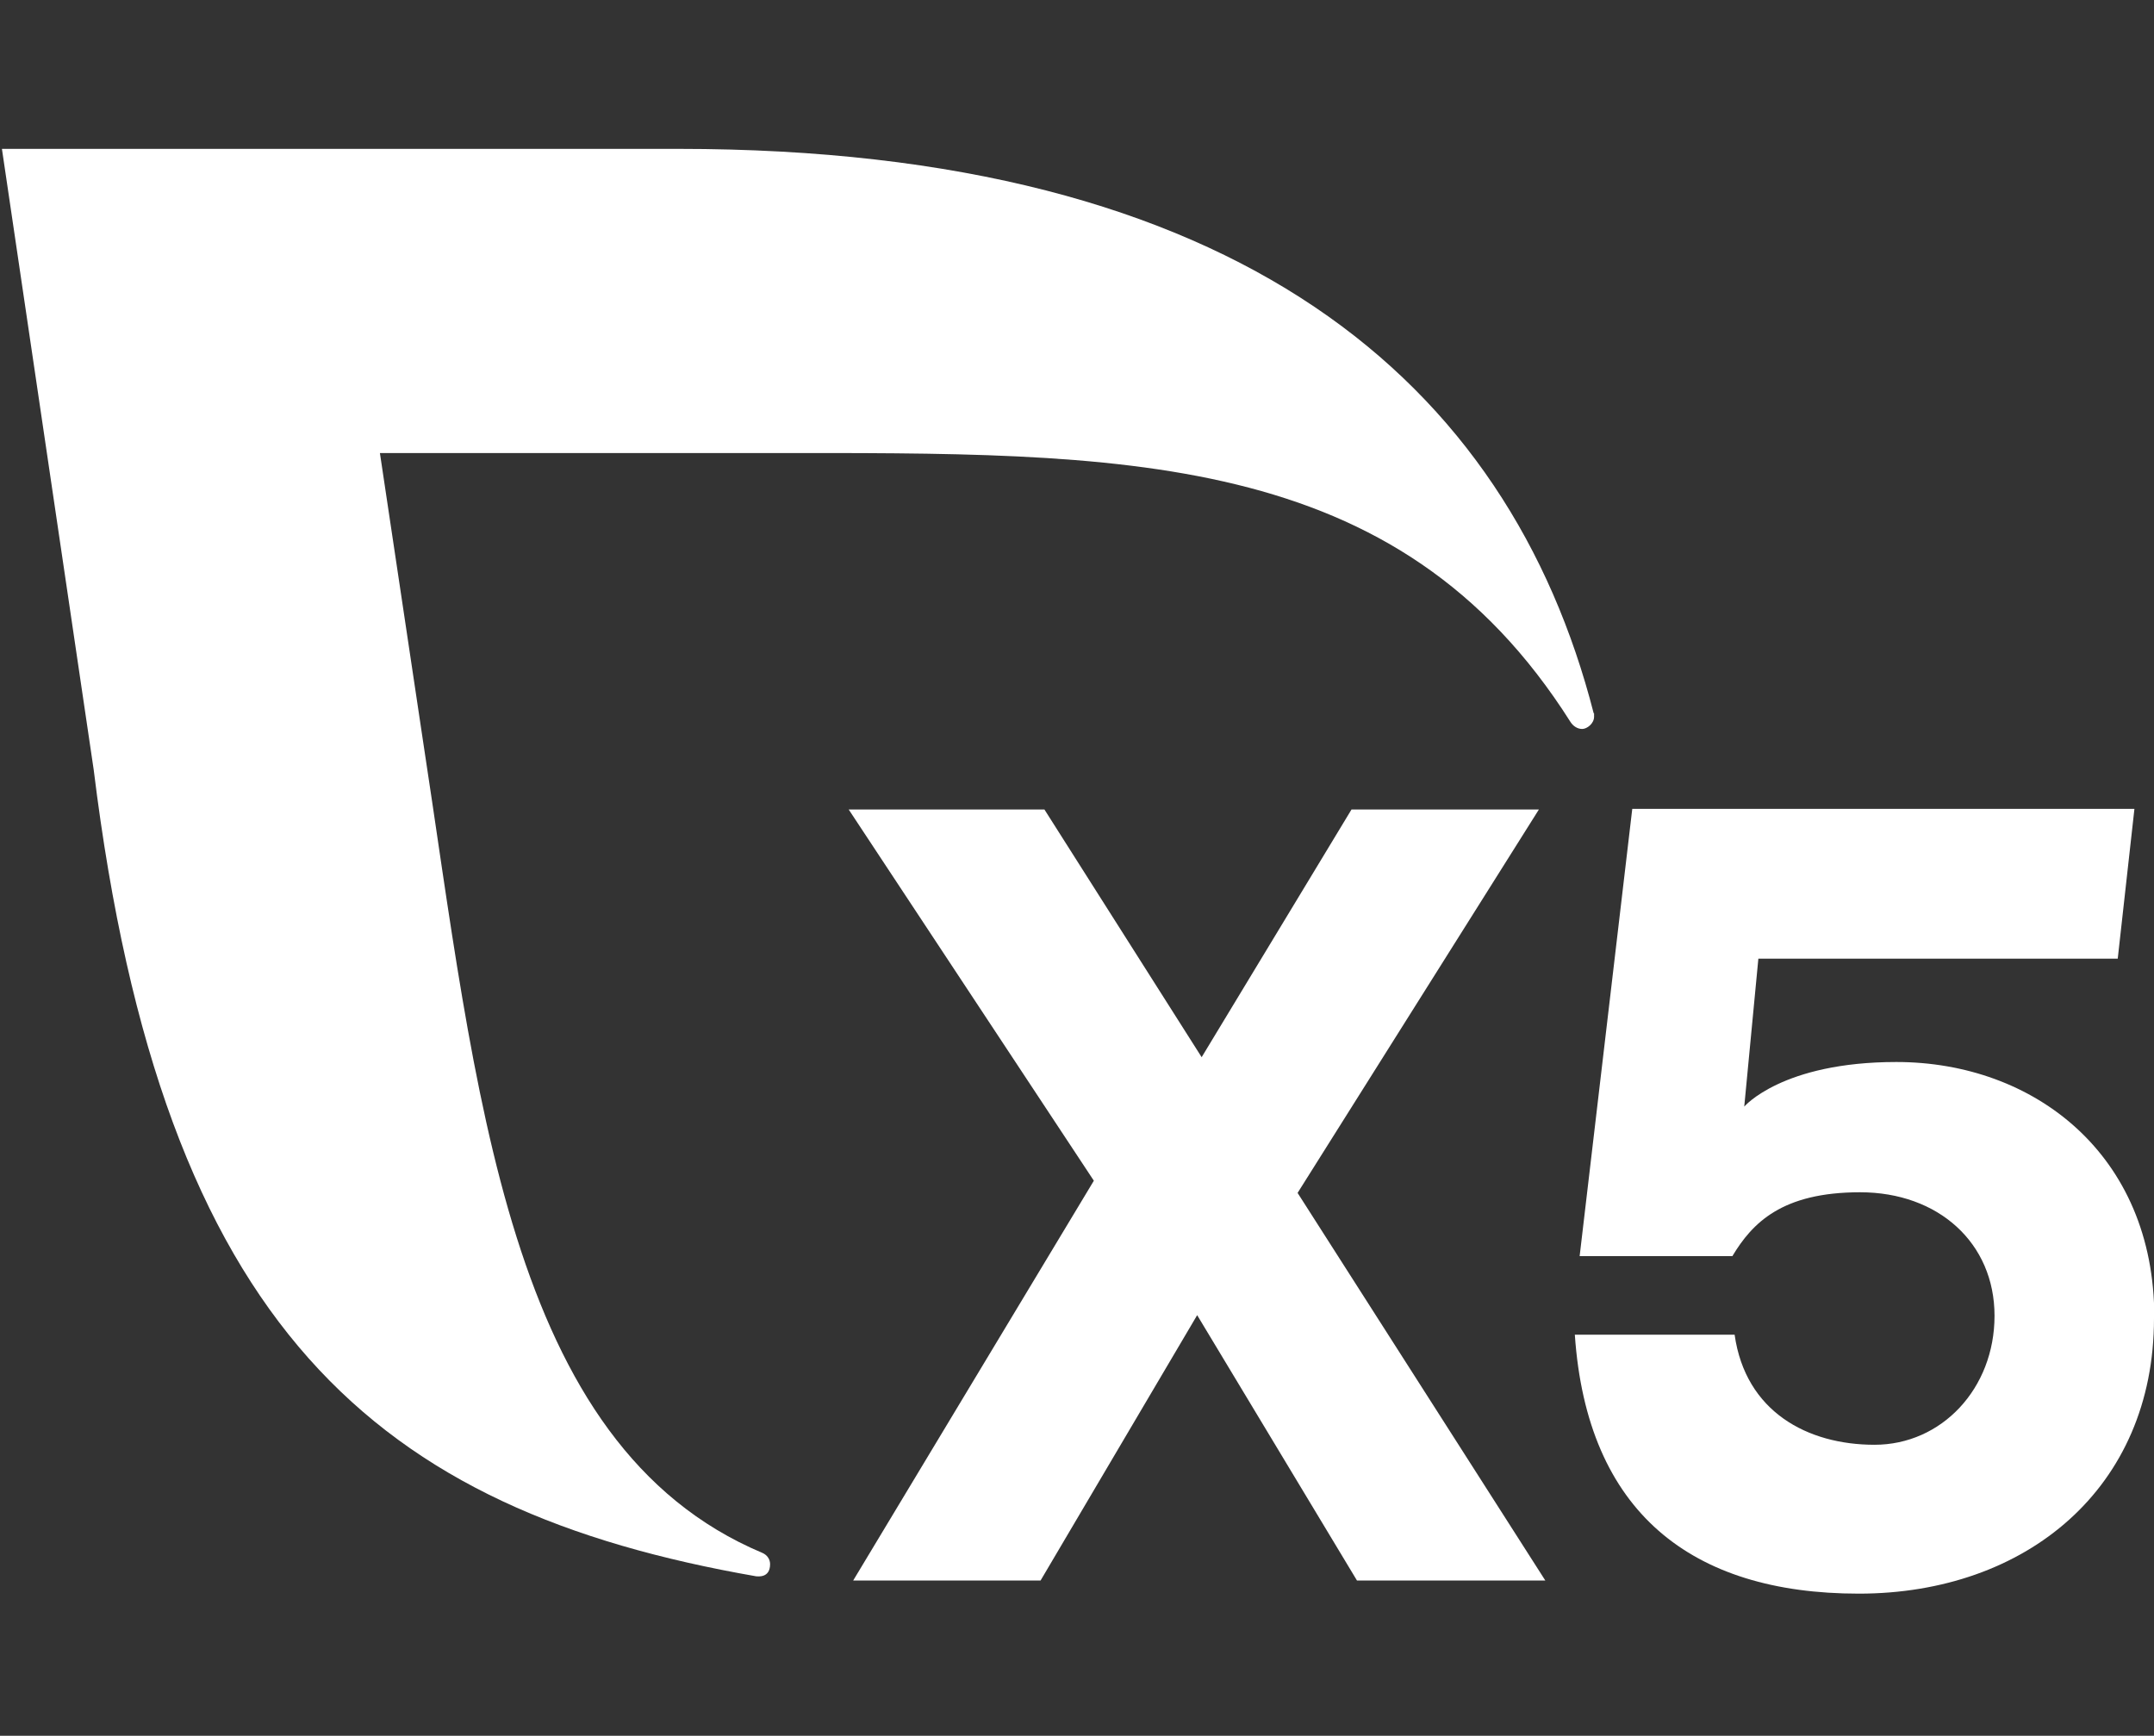
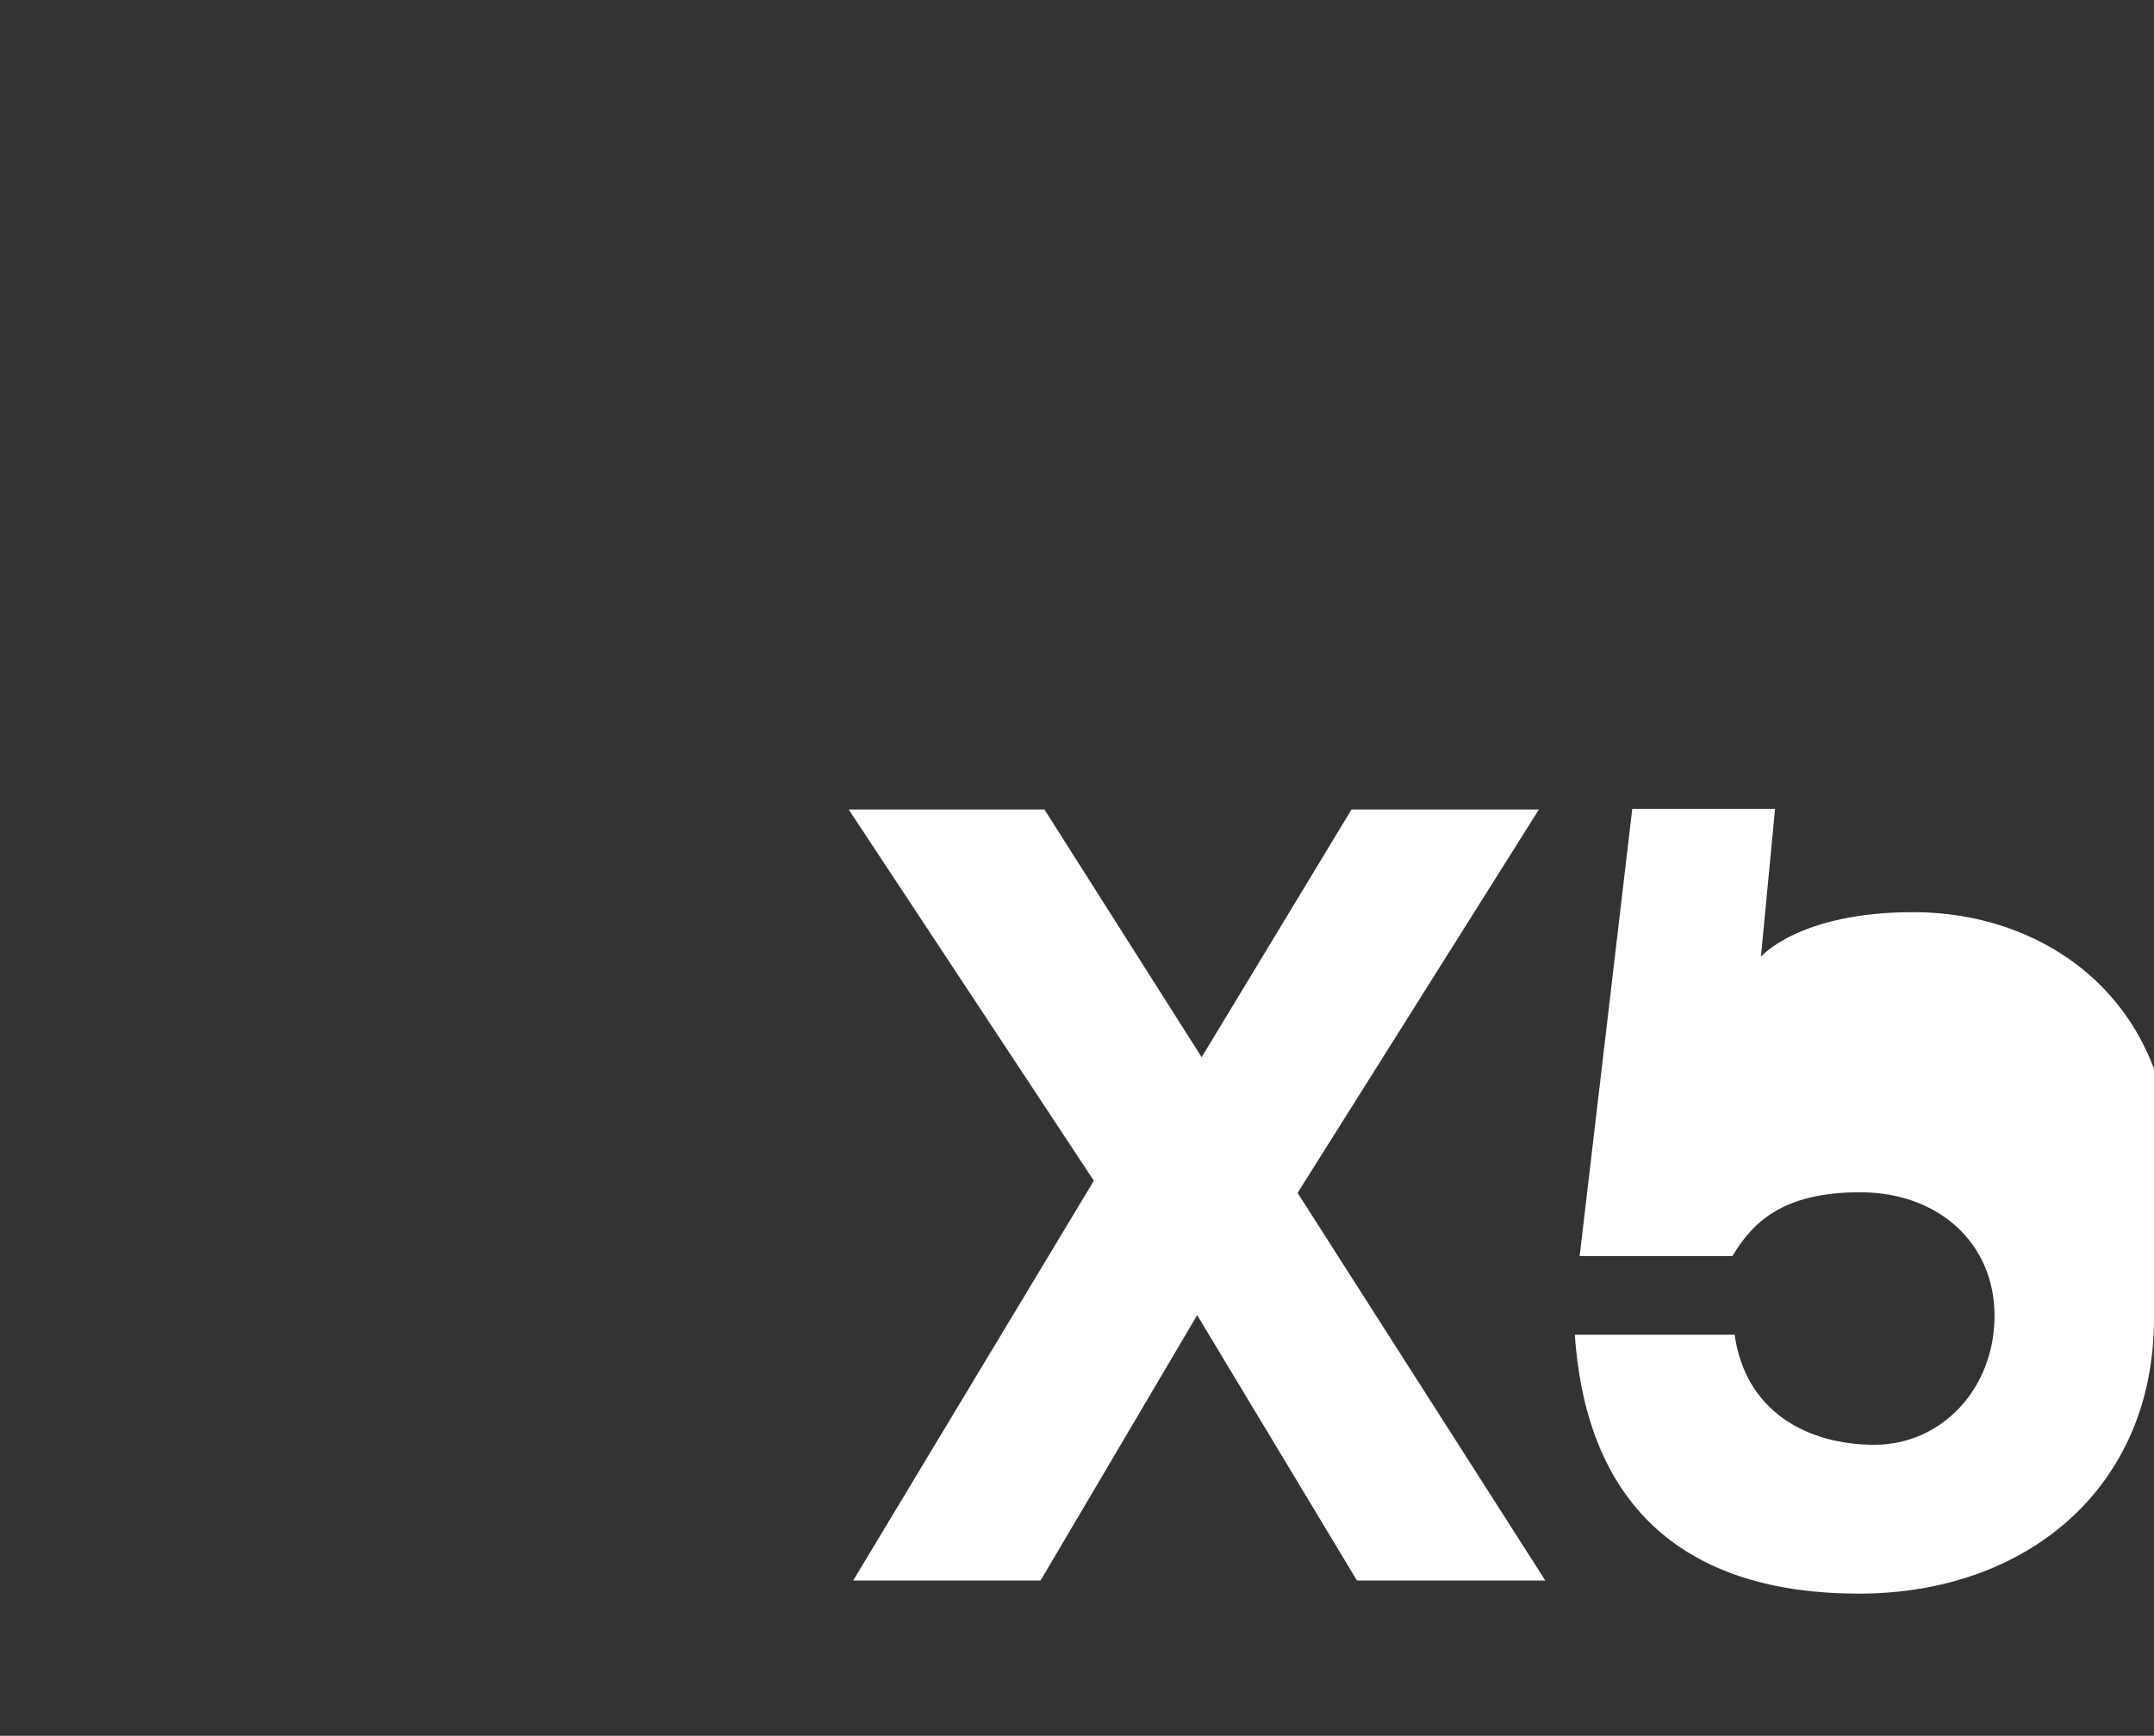
<svg xmlns="http://www.w3.org/2000/svg" version="1.1" viewBox="0 0 671.3 541">
  <rect x="0" y="0" width="671.3" height="541" fill="#333333" stroke="none" />
  <defs>
    <style> .cls-1 { fill: #fff; } </style>
  </defs>
  <g>
    <g id="Layer_1">
      <g>
        <g>
          <path class="cls-1" d="M422.9,492.6l-49.8-82.7-48.8,82.7h-58.4l75-124.6-76.4-115.7h61l49,77.2,46.7-77.2h58.4l-75.2,119.5,77.2,120.8h-58.7Z" />
-           <path class="cls-1" d="M671.3,410.9c0,52.9-39.8,85.8-92,85.8s-84.7-25.4-88.5-80.7h49.8c3.4,24,22.7,34.3,43.6,34.3s37.4-17.5,37.4-40.2-17.5-38.5-41.9-38.5-33.6,9.6-39.8,19.9h-47.6l16.4-139.4h156.5l-5.2,46.7h-112l-4.4,46.1s11.8-13.9,47.4-13.9c42.9,0,80.4,28.8,80.4,79.6Z" />
+           <path class="cls-1" d="M671.3,410.9c0,52.9-39.8,85.8-92,85.8s-84.7-25.4-88.5-80.7h49.8c3.4,24,22.7,34.3,43.6,34.3s37.4-17.5,37.4-40.2-17.5-38.5-41.9-38.5-33.6,9.6-39.8,19.9h-47.6l16.4-139.4h156.5h-112l-4.4,46.1s11.8-13.9,47.4-13.9c42.9,0,80.4,28.8,80.4,79.6Z" />
        </g>
-         <path class="cls-1" d="M496.7,222.4c-26.5-103.4-110.6-176-285.2-176H.6l28.6,193.5c21.5,174.6,88.3,230.8,206.5,251.4.5,0,4.3.6,4.3-3.8,0-1.6-1-2.9-2.4-3.5-79.9-33.6-89-143.9-106-254.6l-13.2-88.2h120.3c110.9,0,196.6-1.8,250.8,83.9.8,1.2,2.1,2.1,3.6,2.1s3.7-1.7,3.7-3.8,0-.7-.2-1.1Z" />
      </g>
    </g>
  </g>
</svg>